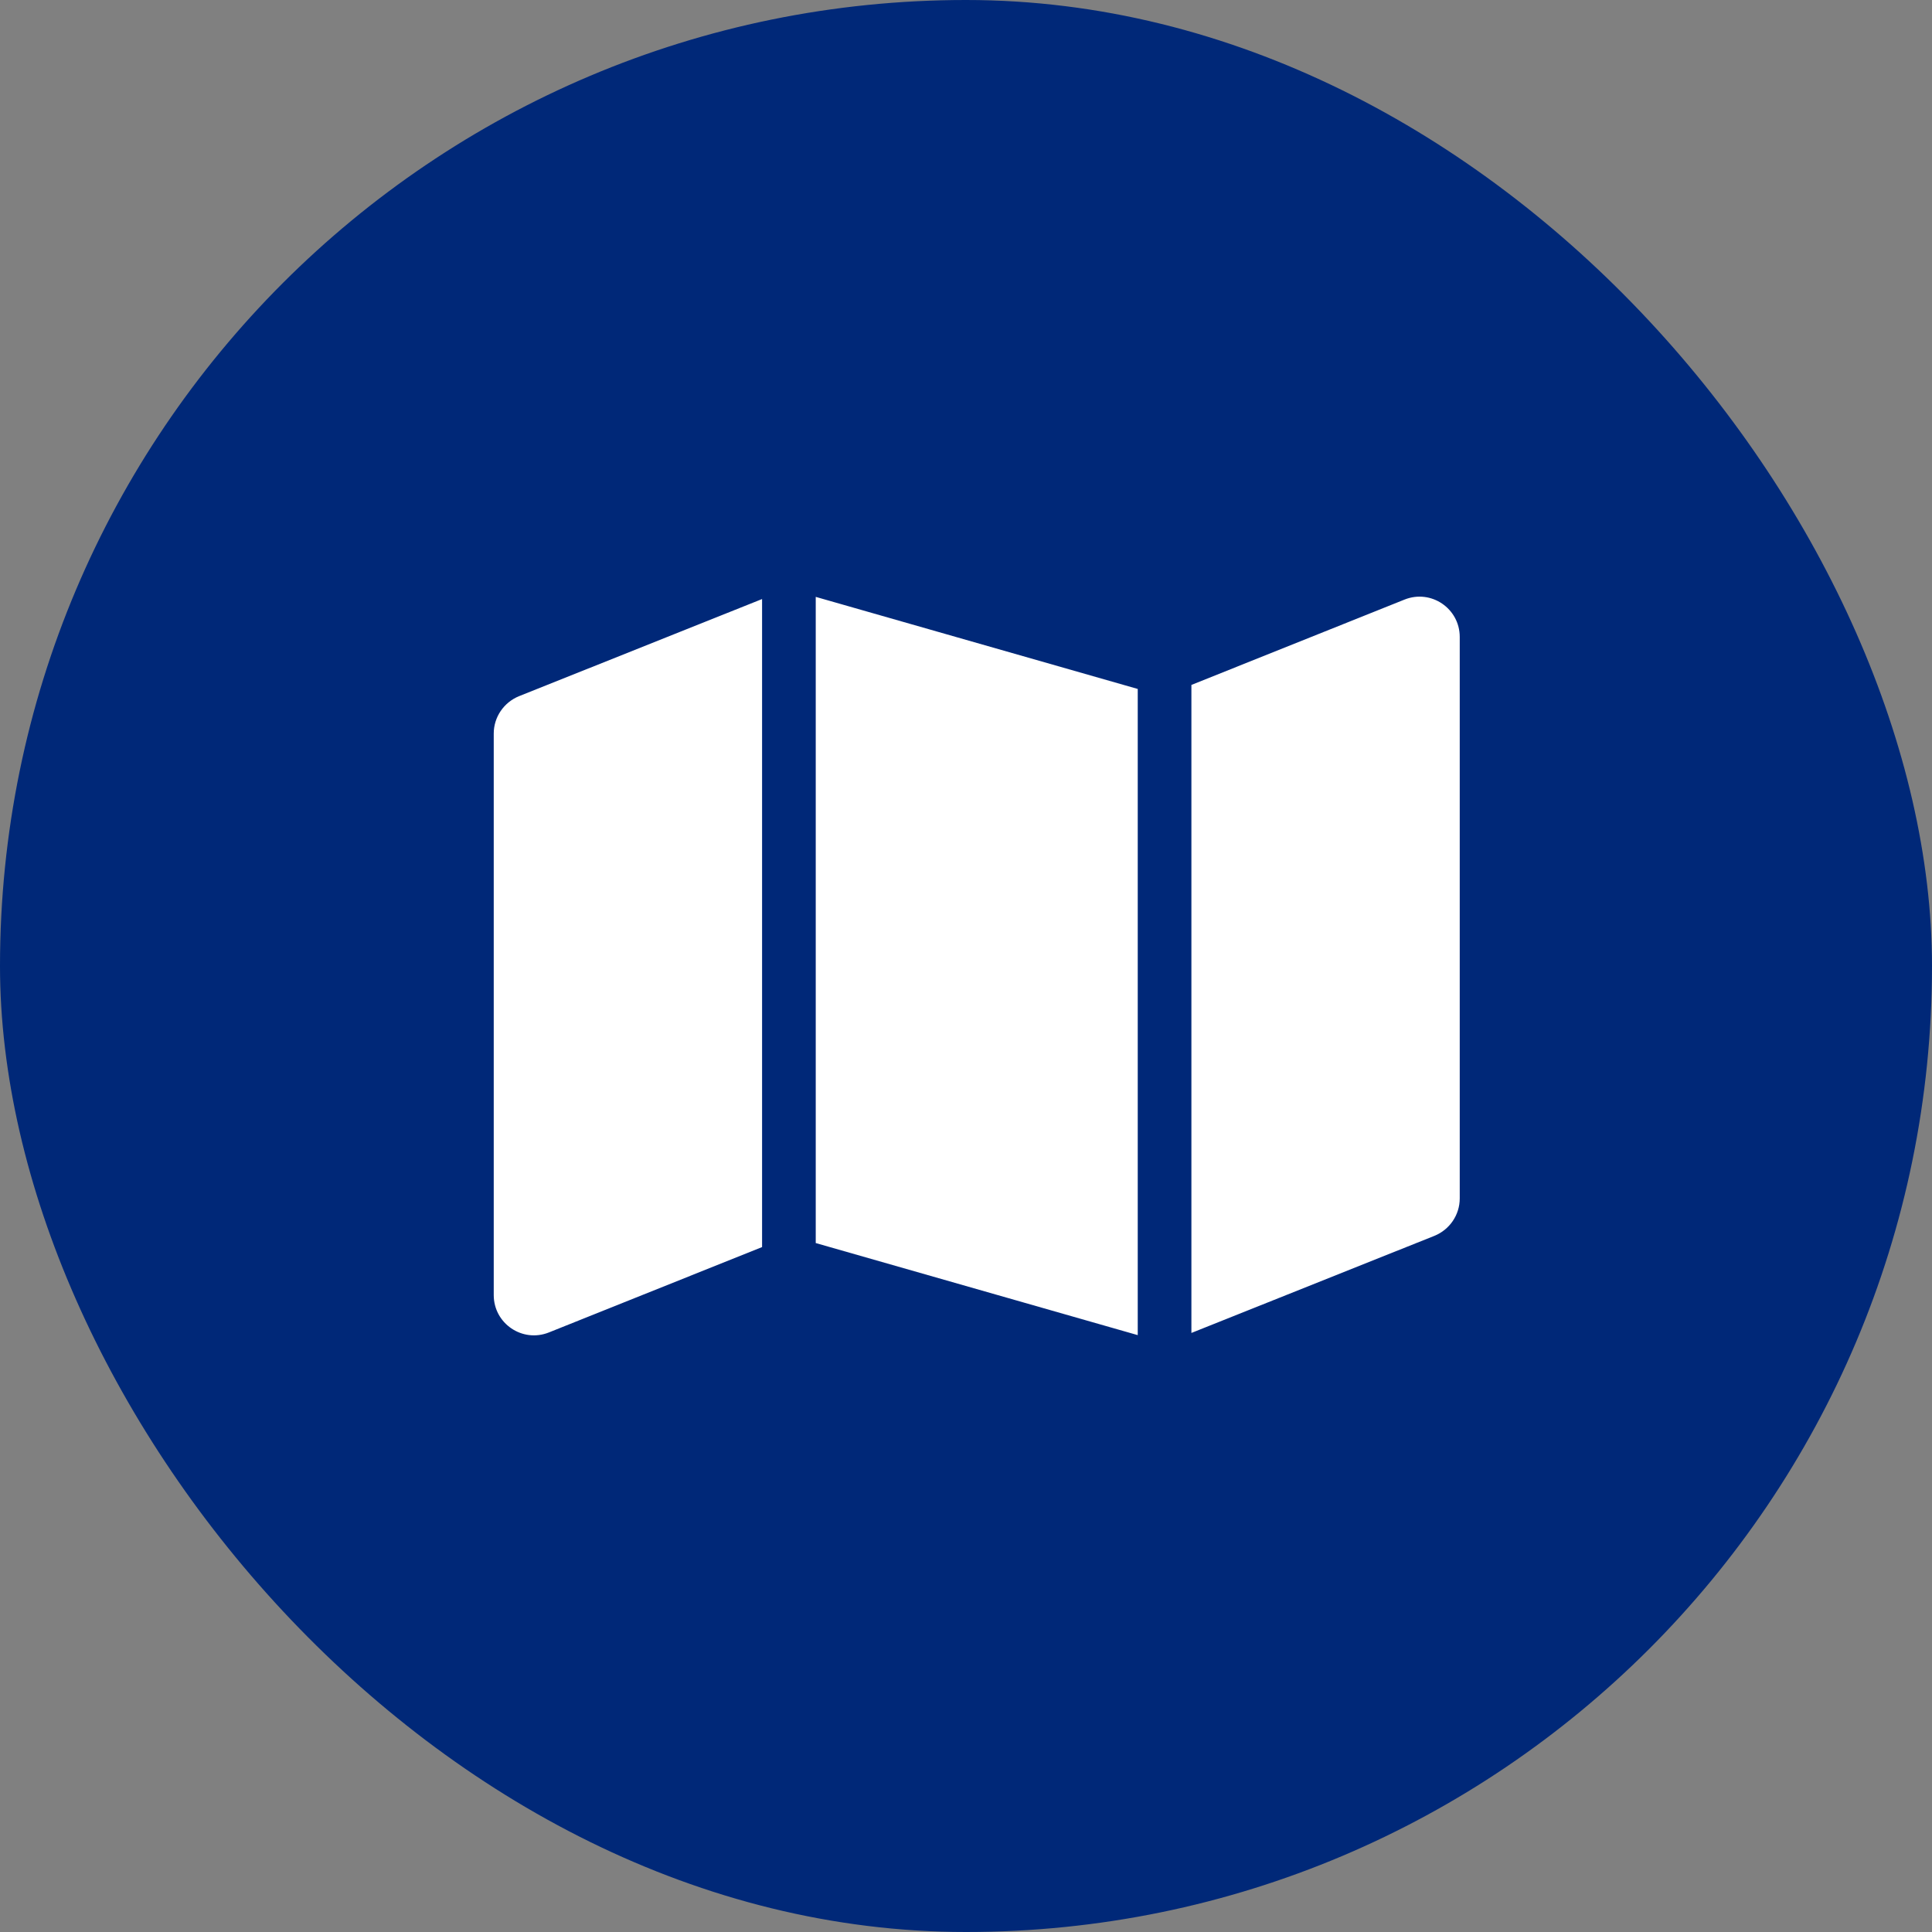
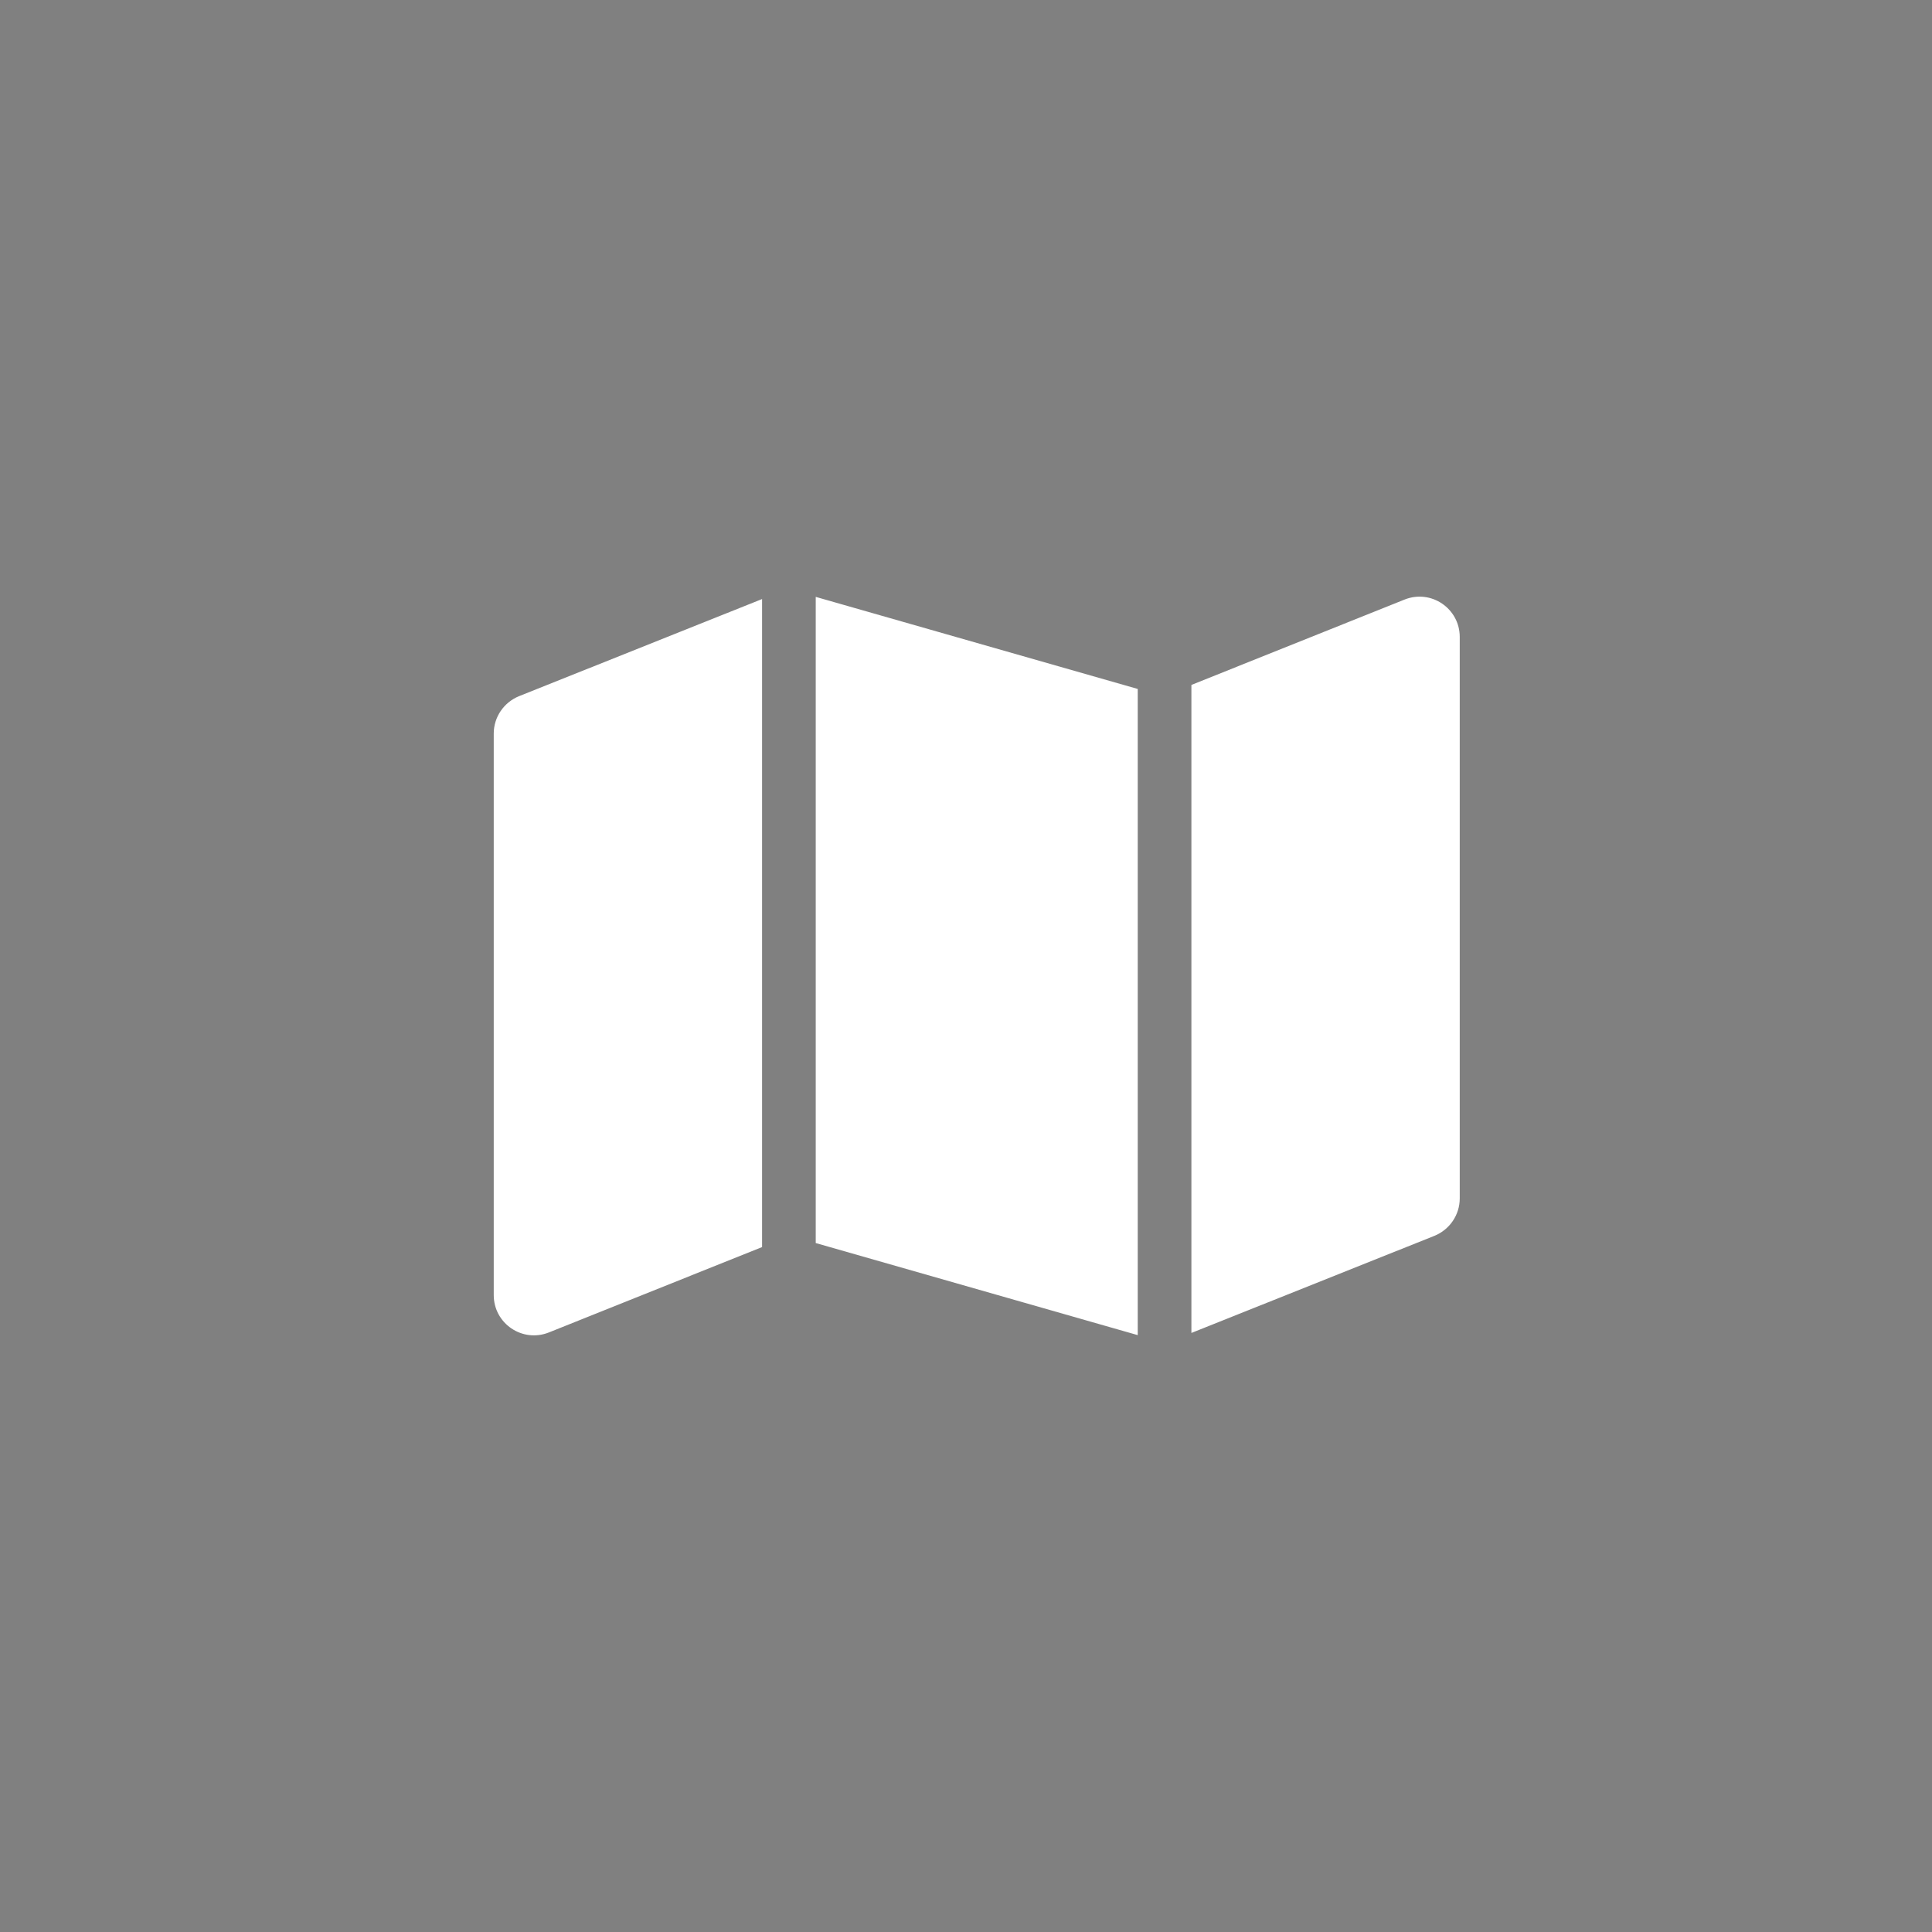
<svg xmlns="http://www.w3.org/2000/svg" width="120" height="120" viewBox="0 0 120 120" fill="none">
  <rect x="0" y="0" width="120" height="120" fill="#808080" stroke="none" />
  <g clip-path="url(#clip0_232_1262)">
-     <rect width="120" height="120" rx="60" fill="#002878" />
    <path d="M70.667 82.927L50.667 77.208V37.073L70.667 42.792V82.927ZM74 82.802V42.542L87.24 37.24C88.886 36.583 90.667 37.792 90.667 39.563V74.438C90.667 75.458 90.042 76.375 89.094 76.76L74 82.792V82.802ZM32.24 43.24L47.334 37.208V77.458L34.094 82.76C32.448 83.417 30.667 82.208 30.667 80.438V45.563C30.667 44.542 31.292 43.625 32.24 43.24Z" fill="white" />
  </g>
  <defs>
    <clipPath id="clip0_232_1262">
      <rect width="120" height="120" fill="white" />
    </clipPath>
  </defs>
</svg>